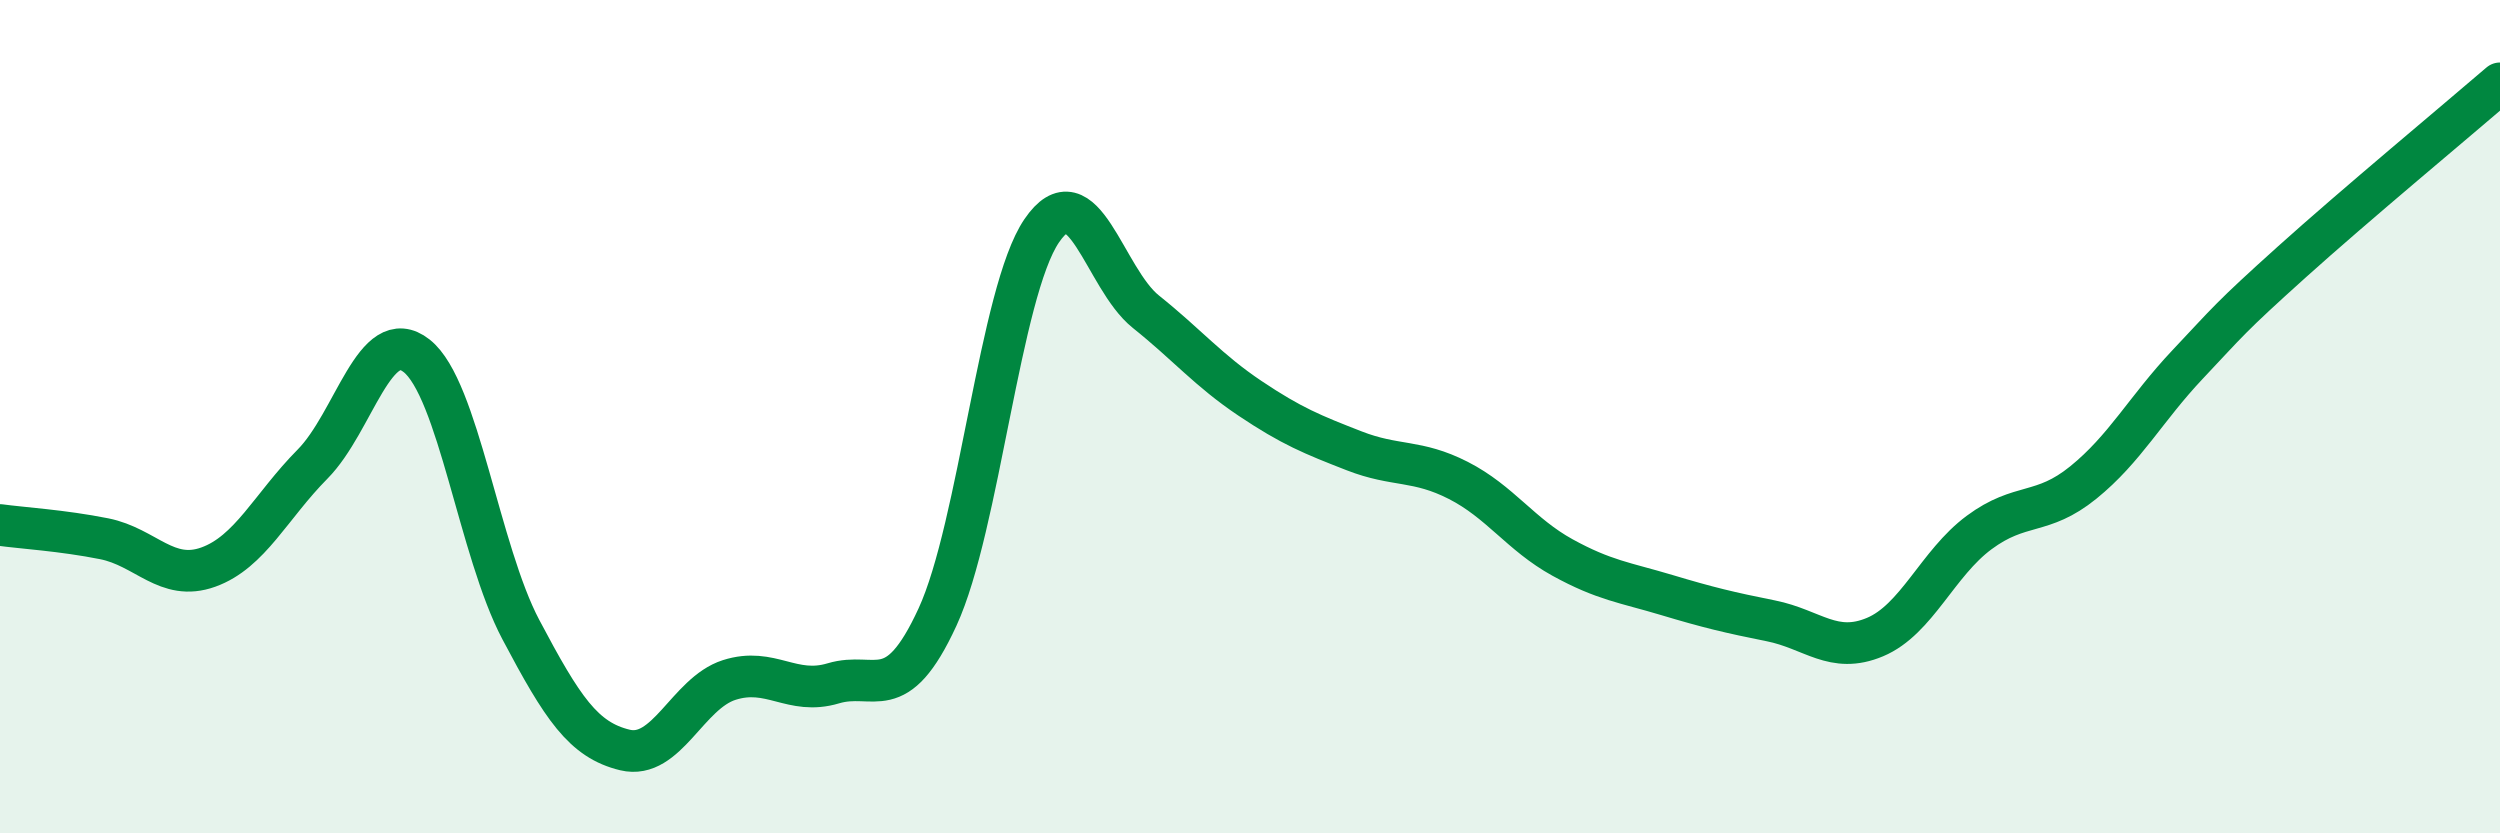
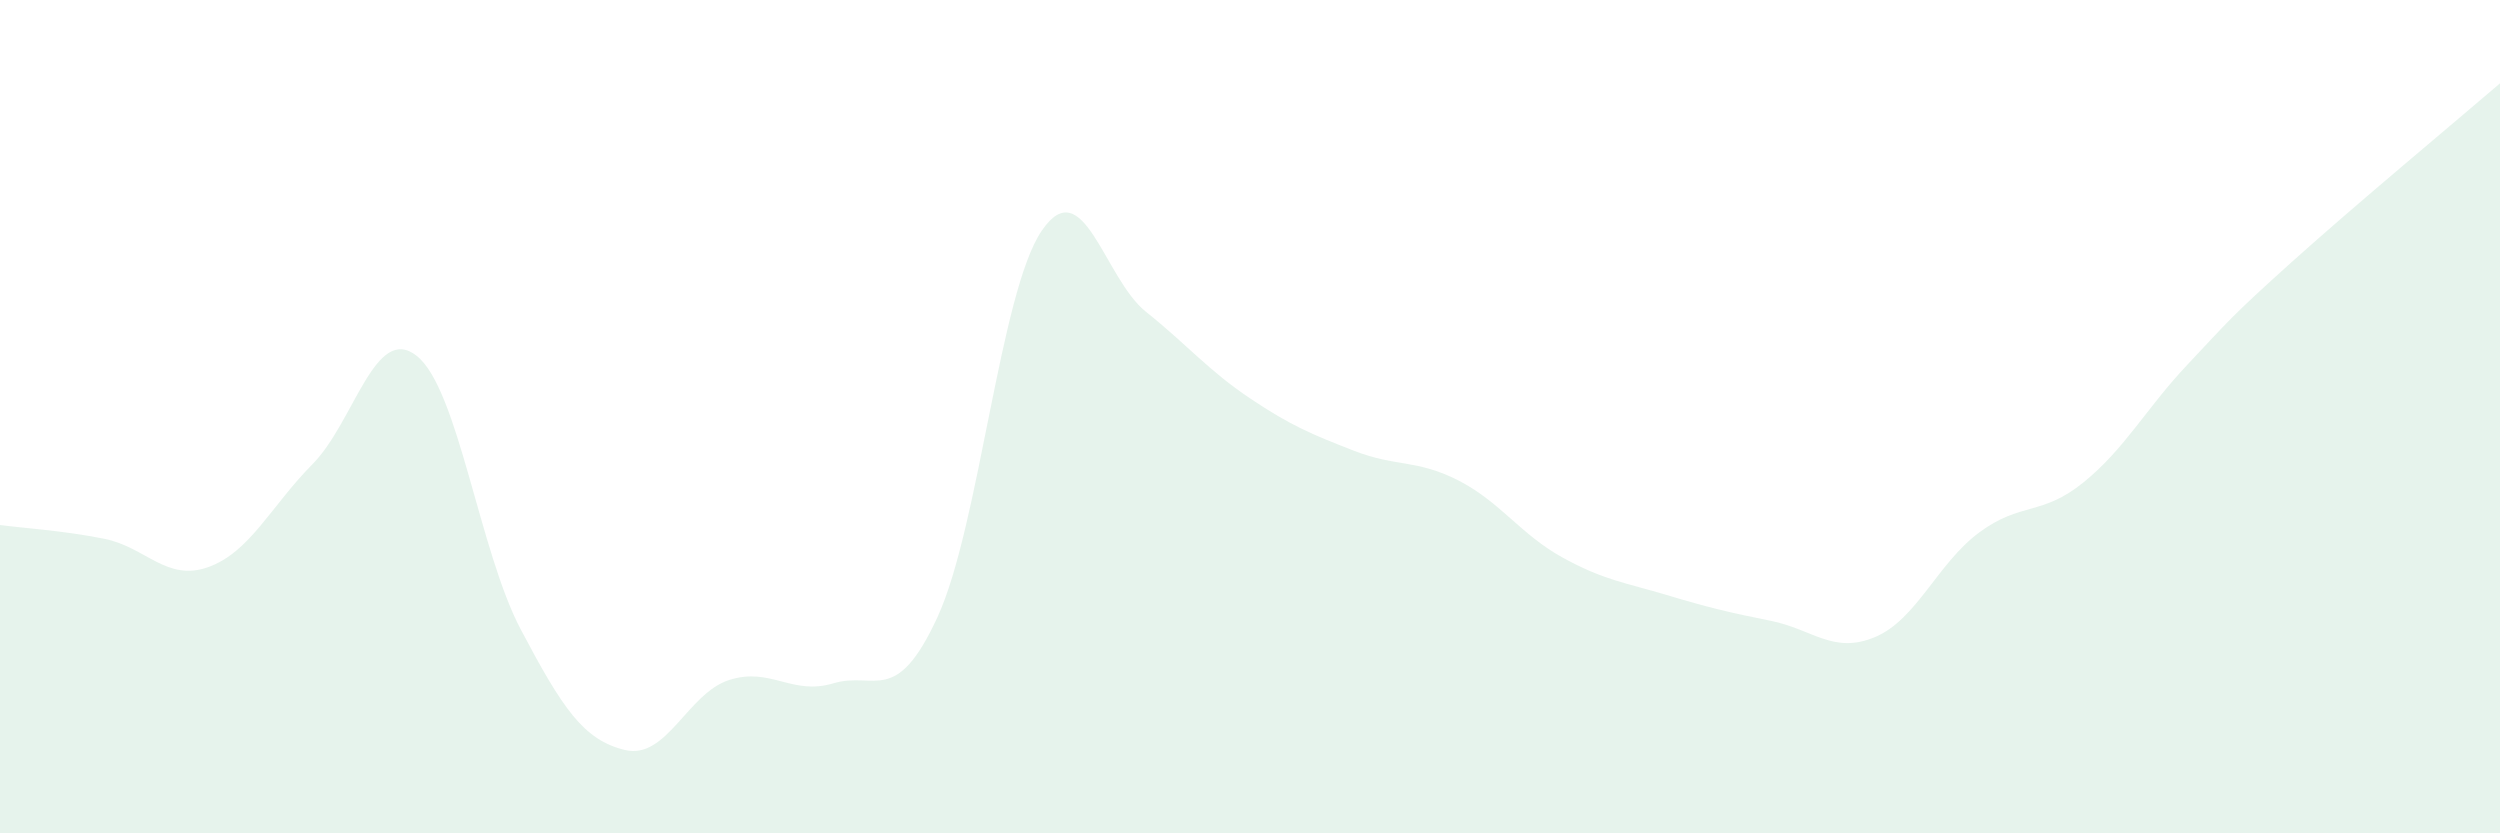
<svg xmlns="http://www.w3.org/2000/svg" width="60" height="20" viewBox="0 0 60 20">
  <path d="M 0,12.6 C 0.5,12.67 1.5,12.73 2.5,12.93 C 3.5,13.13 4,13.97 5,13.61 C 6,13.25 6.5,12.15 7.5,11.14 C 8.5,10.13 9,7.75 10,8.54 C 11,9.33 11.5,13.22 12.5,15.11 C 13.5,17 14,17.76 15,18 C 16,18.24 16.5,16.64 17.5,16.32 C 18.5,16 19,16.7 20,16.4 C 21,16.1 21.5,16.98 22.5,14.81 C 23.5,12.64 24,7.01 25,5.54 C 26,4.07 26.5,6.68 27.5,7.48 C 28.5,8.28 29,8.89 30,9.56 C 31,10.23 31.5,10.43 32.5,10.82 C 33.5,11.21 34,11.02 35,11.53 C 36,12.04 36.5,12.83 37.5,13.38 C 38.5,13.93 39,13.98 40,14.28 C 41,14.58 41.5,14.7 42.5,14.9 C 43.5,15.1 44,15.71 45,15.29 C 46,14.87 46.5,13.52 47.5,12.78 C 48.5,12.04 49,12.39 50,11.58 C 51,10.77 51.5,9.81 52.5,8.75 C 53.5,7.69 53.5,7.64 55,6.29 C 56.5,4.94 59,2.86 60,2L60 20L0 20Z" fill="#008740" opacity="0.1" stroke-linecap="round" stroke-linejoin="round" />
-   <path d="M 0,12.6 C 0.5,12.67 1.5,12.73 2.5,12.93 C 3.5,13.13 4,13.97 5,13.61 C 6,13.25 6.5,12.15 7.5,11.14 C 8.5,10.13 9,7.75 10,8.54 C 11,9.33 11.5,13.22 12.5,15.11 C 13.5,17 14,17.76 15,18 C 16,18.24 16.5,16.64 17.5,16.32 C 18.5,16 19,16.7 20,16.4 C 21,16.1 21.5,16.98 22.5,14.81 C 23.5,12.64 24,7.01 25,5.54 C 26,4.07 26.5,6.68 27.5,7.48 C 28.5,8.28 29,8.89 30,9.56 C 31,10.23 31.5,10.43 32.5,10.82 C 33.5,11.21 34,11.02 35,11.53 C 36,12.04 36.5,12.83 37.5,13.38 C 38.5,13.93 39,13.98 40,14.28 C 41,14.58 41.5,14.7 42.5,14.9 C 43.5,15.1 44,15.71 45,15.29 C 46,14.87 46.5,13.52 47.5,12.78 C 48.5,12.04 49,12.39 50,11.58 C 51,10.77 51.5,9.81 52.5,8.75 C 53.5,7.69 53.5,7.64 55,6.29 C 56.5,4.94 59,2.86 60,2" stroke="#008740" stroke-width="1" fill="none" stroke-linecap="round" stroke-linejoin="round" />
</svg>